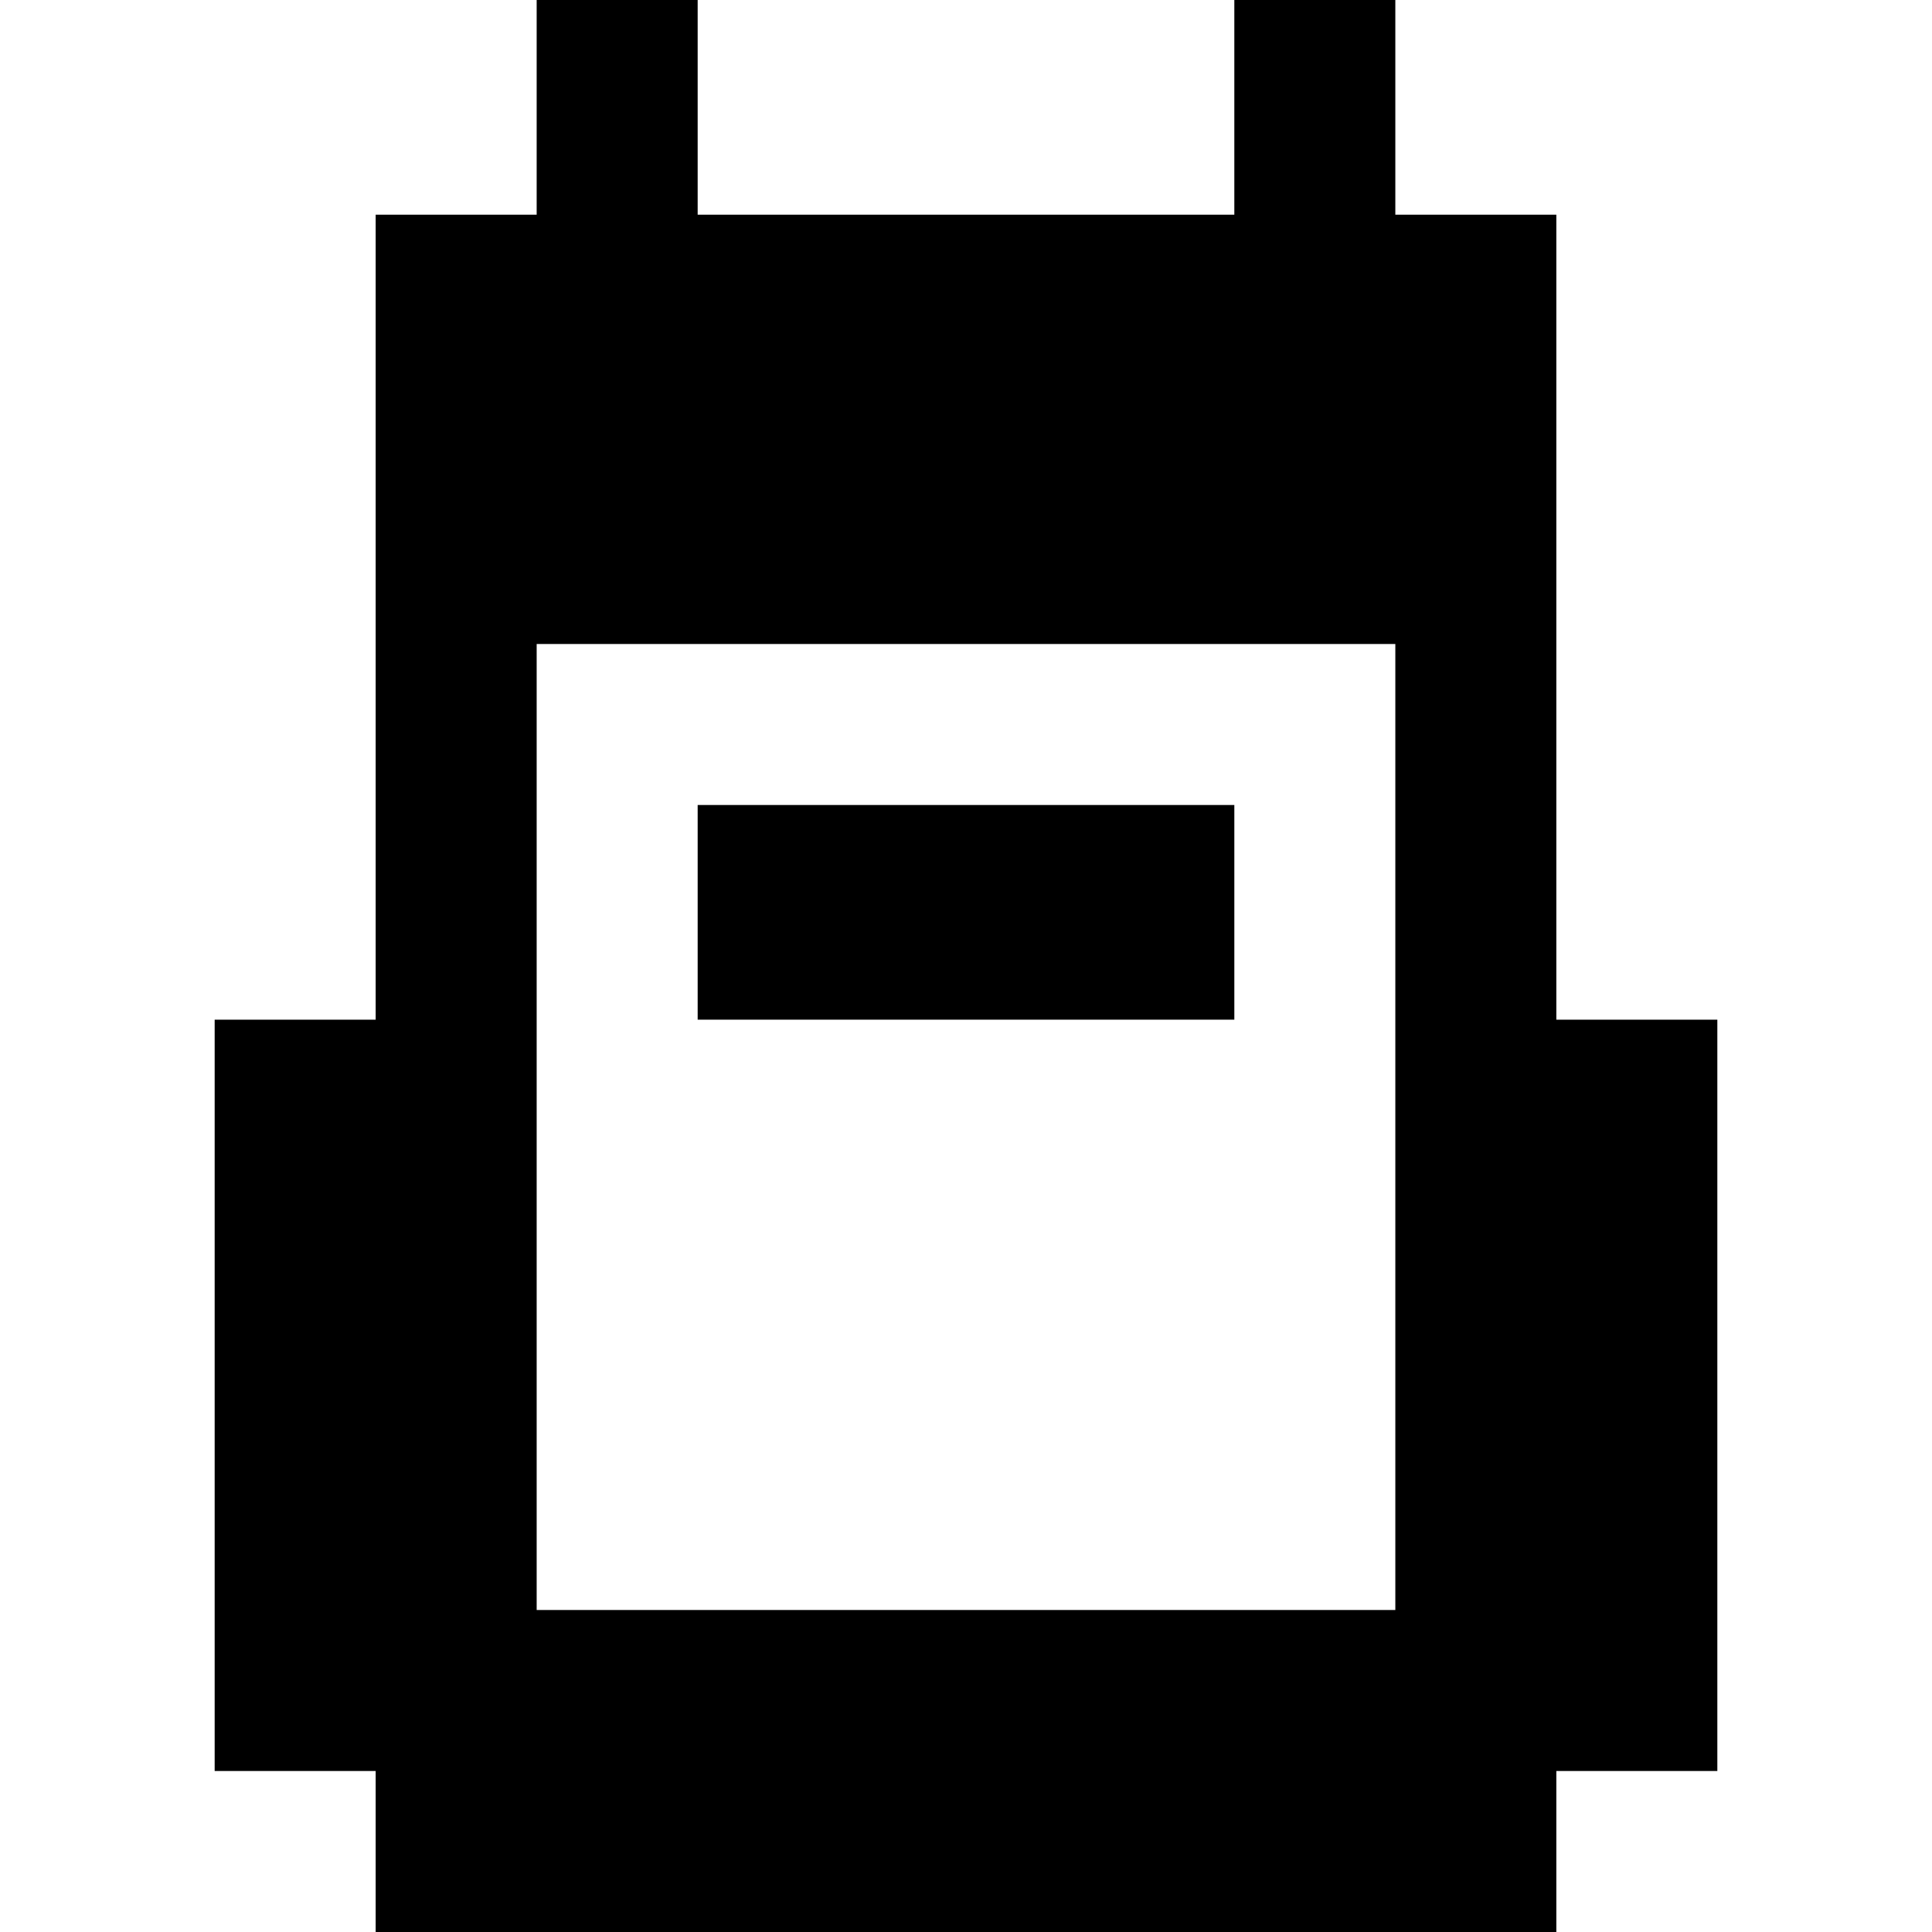
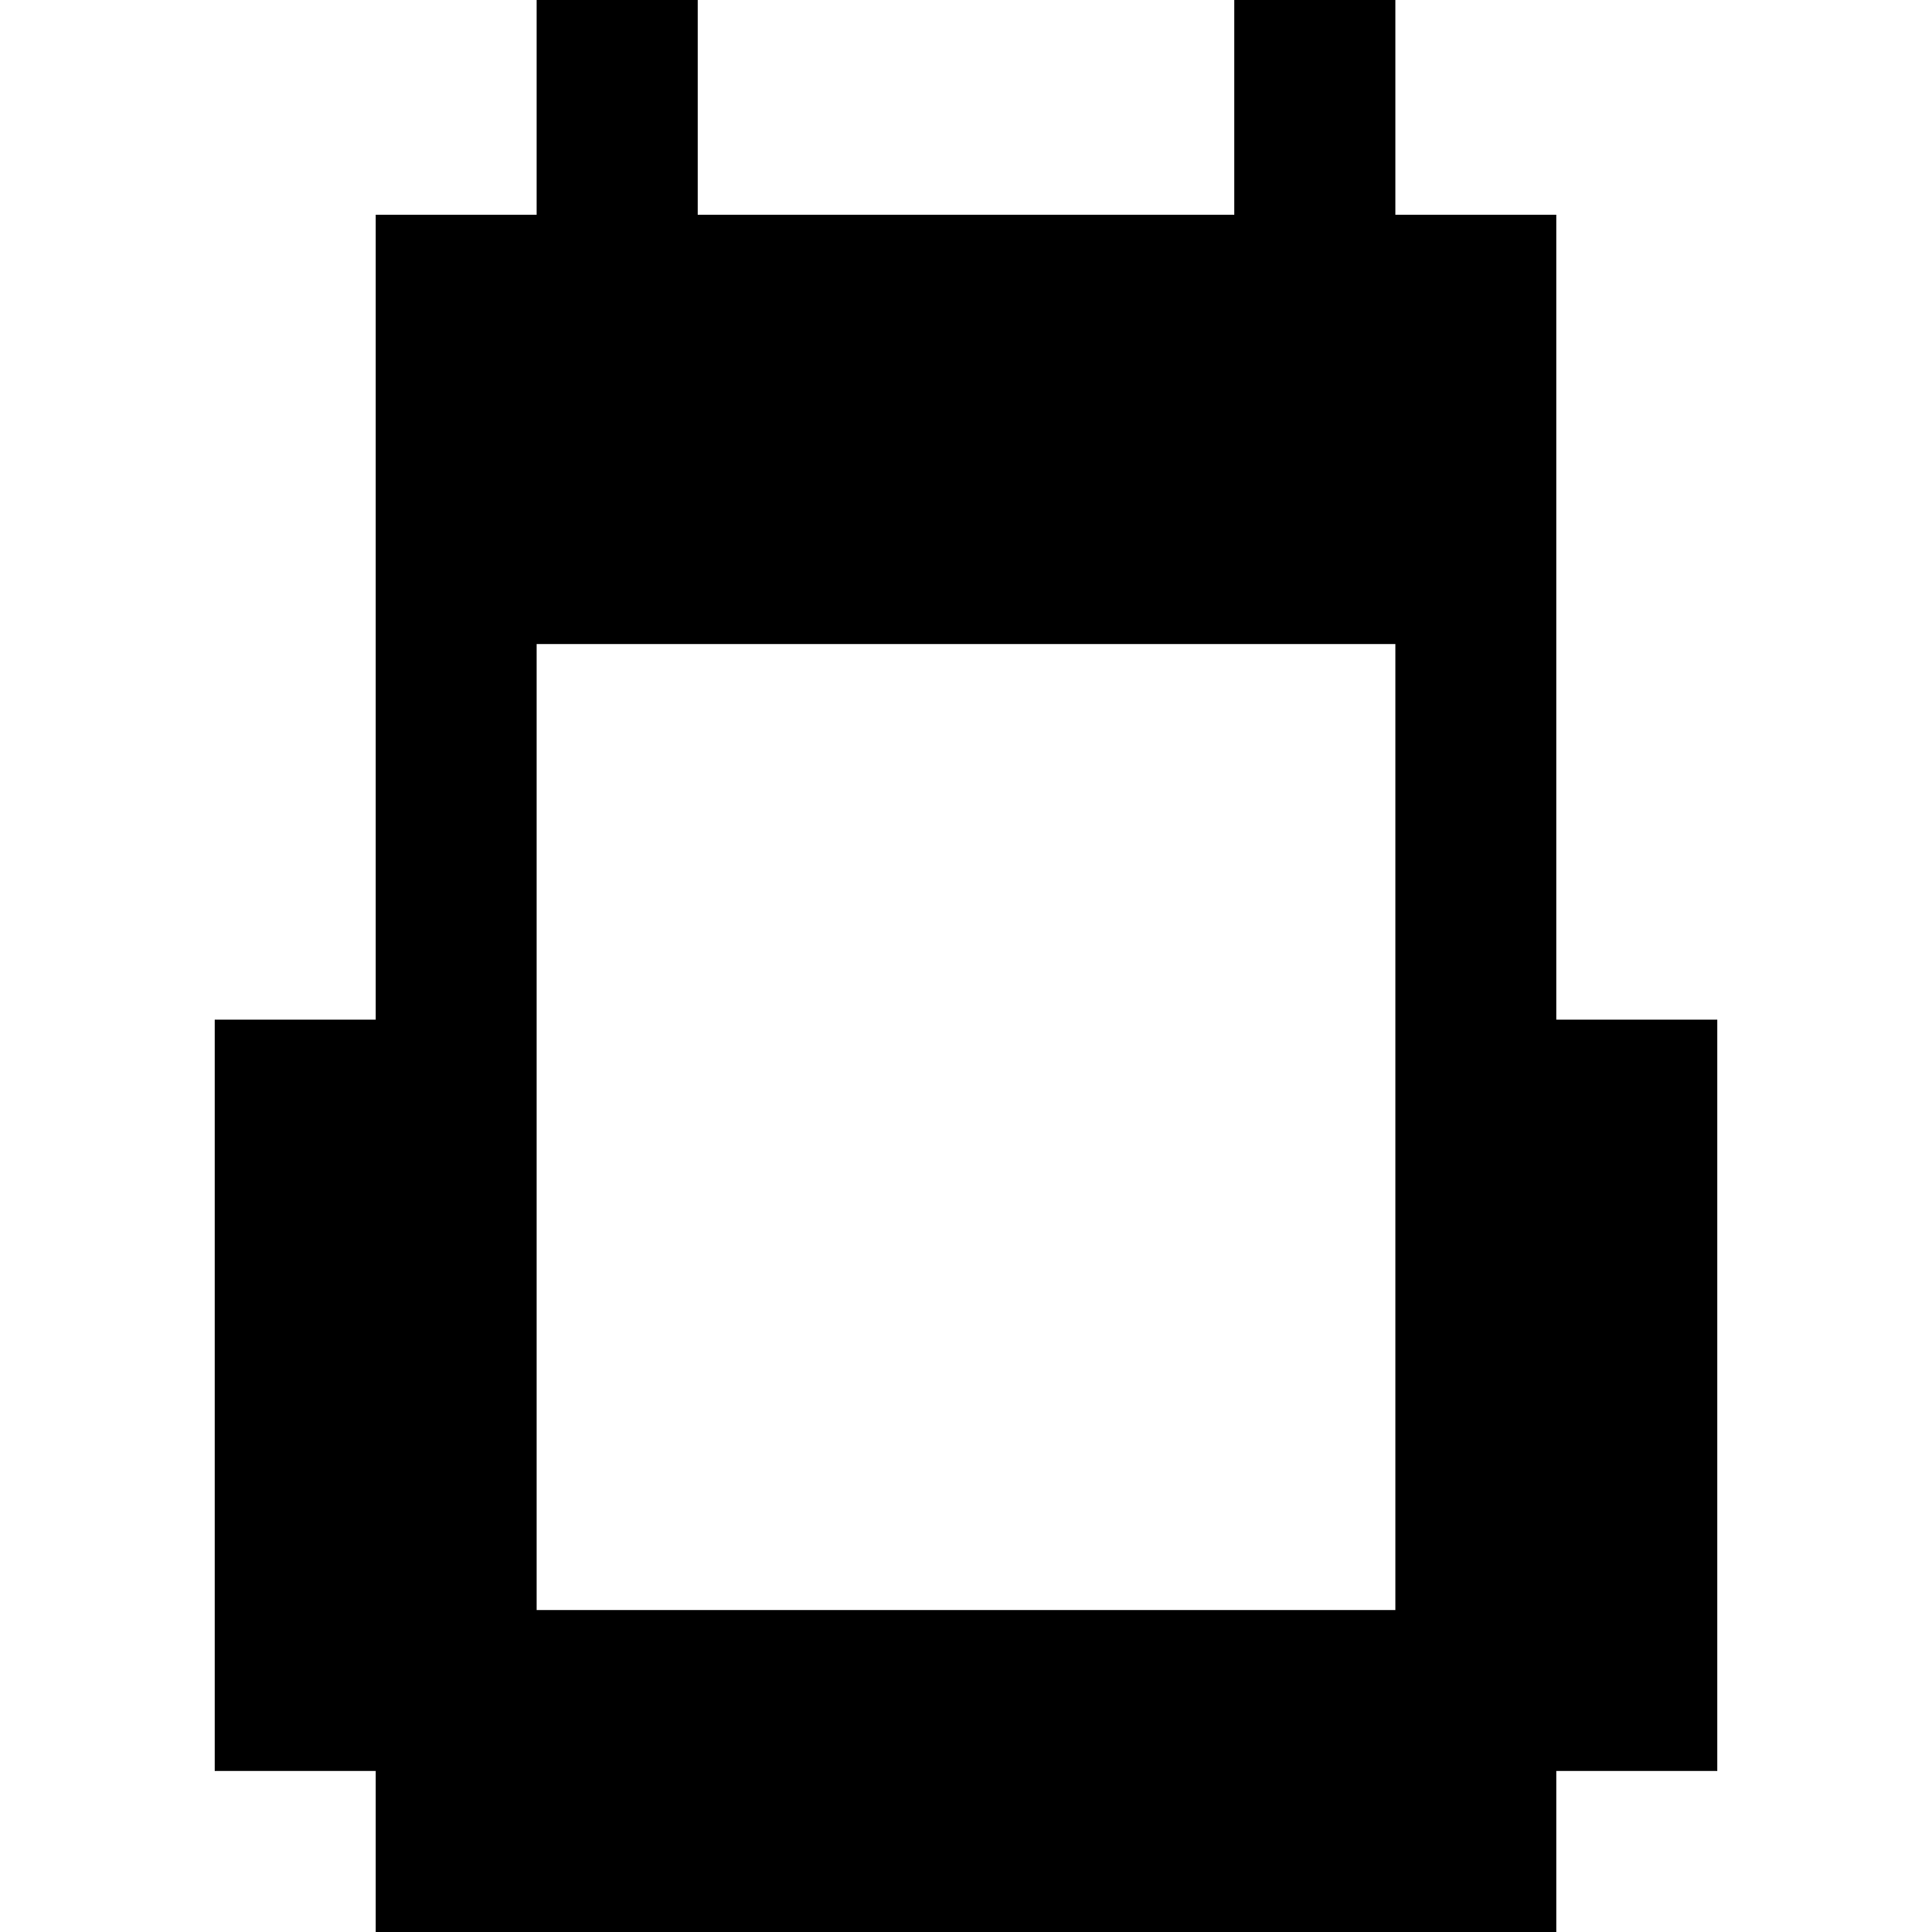
<svg xmlns="http://www.w3.org/2000/svg" version="1.1" id="Layer_1" x="0px" y="0px" viewBox="0 0 512 512" style="enable-background:new 0 0 512 512;" xml:space="preserve">
  <g>
    <g>
      <path d="M412.444,270.221V56.889h-42.667V0h-42.667v56.889H184.889V0h-42.667v56.889H99.556v213.332H56.889v199.111h42.667V512    h312.889v-42.668h42.667V270.221H412.444z M369.778,426.667H142.222v-256h227.556V426.667z" />
    </g>
  </g>
  <g>
    <g>
-       <rect x="184.889" y="213.333" width="142.222" height="56.889" />
-     </g>
+       </g>
  </g>
  <g>
</g>
  <g>
</g>
  <g>
</g>
  <g>
</g>
  <g>
</g>
  <g>
</g>
  <g>
</g>
  <g>
</g>
  <g>
</g>
  <g>
</g>
  <g>
</g>
  <g>
</g>
  <g>
</g>
  <g>
</g>
  <g>
</g>
</svg>